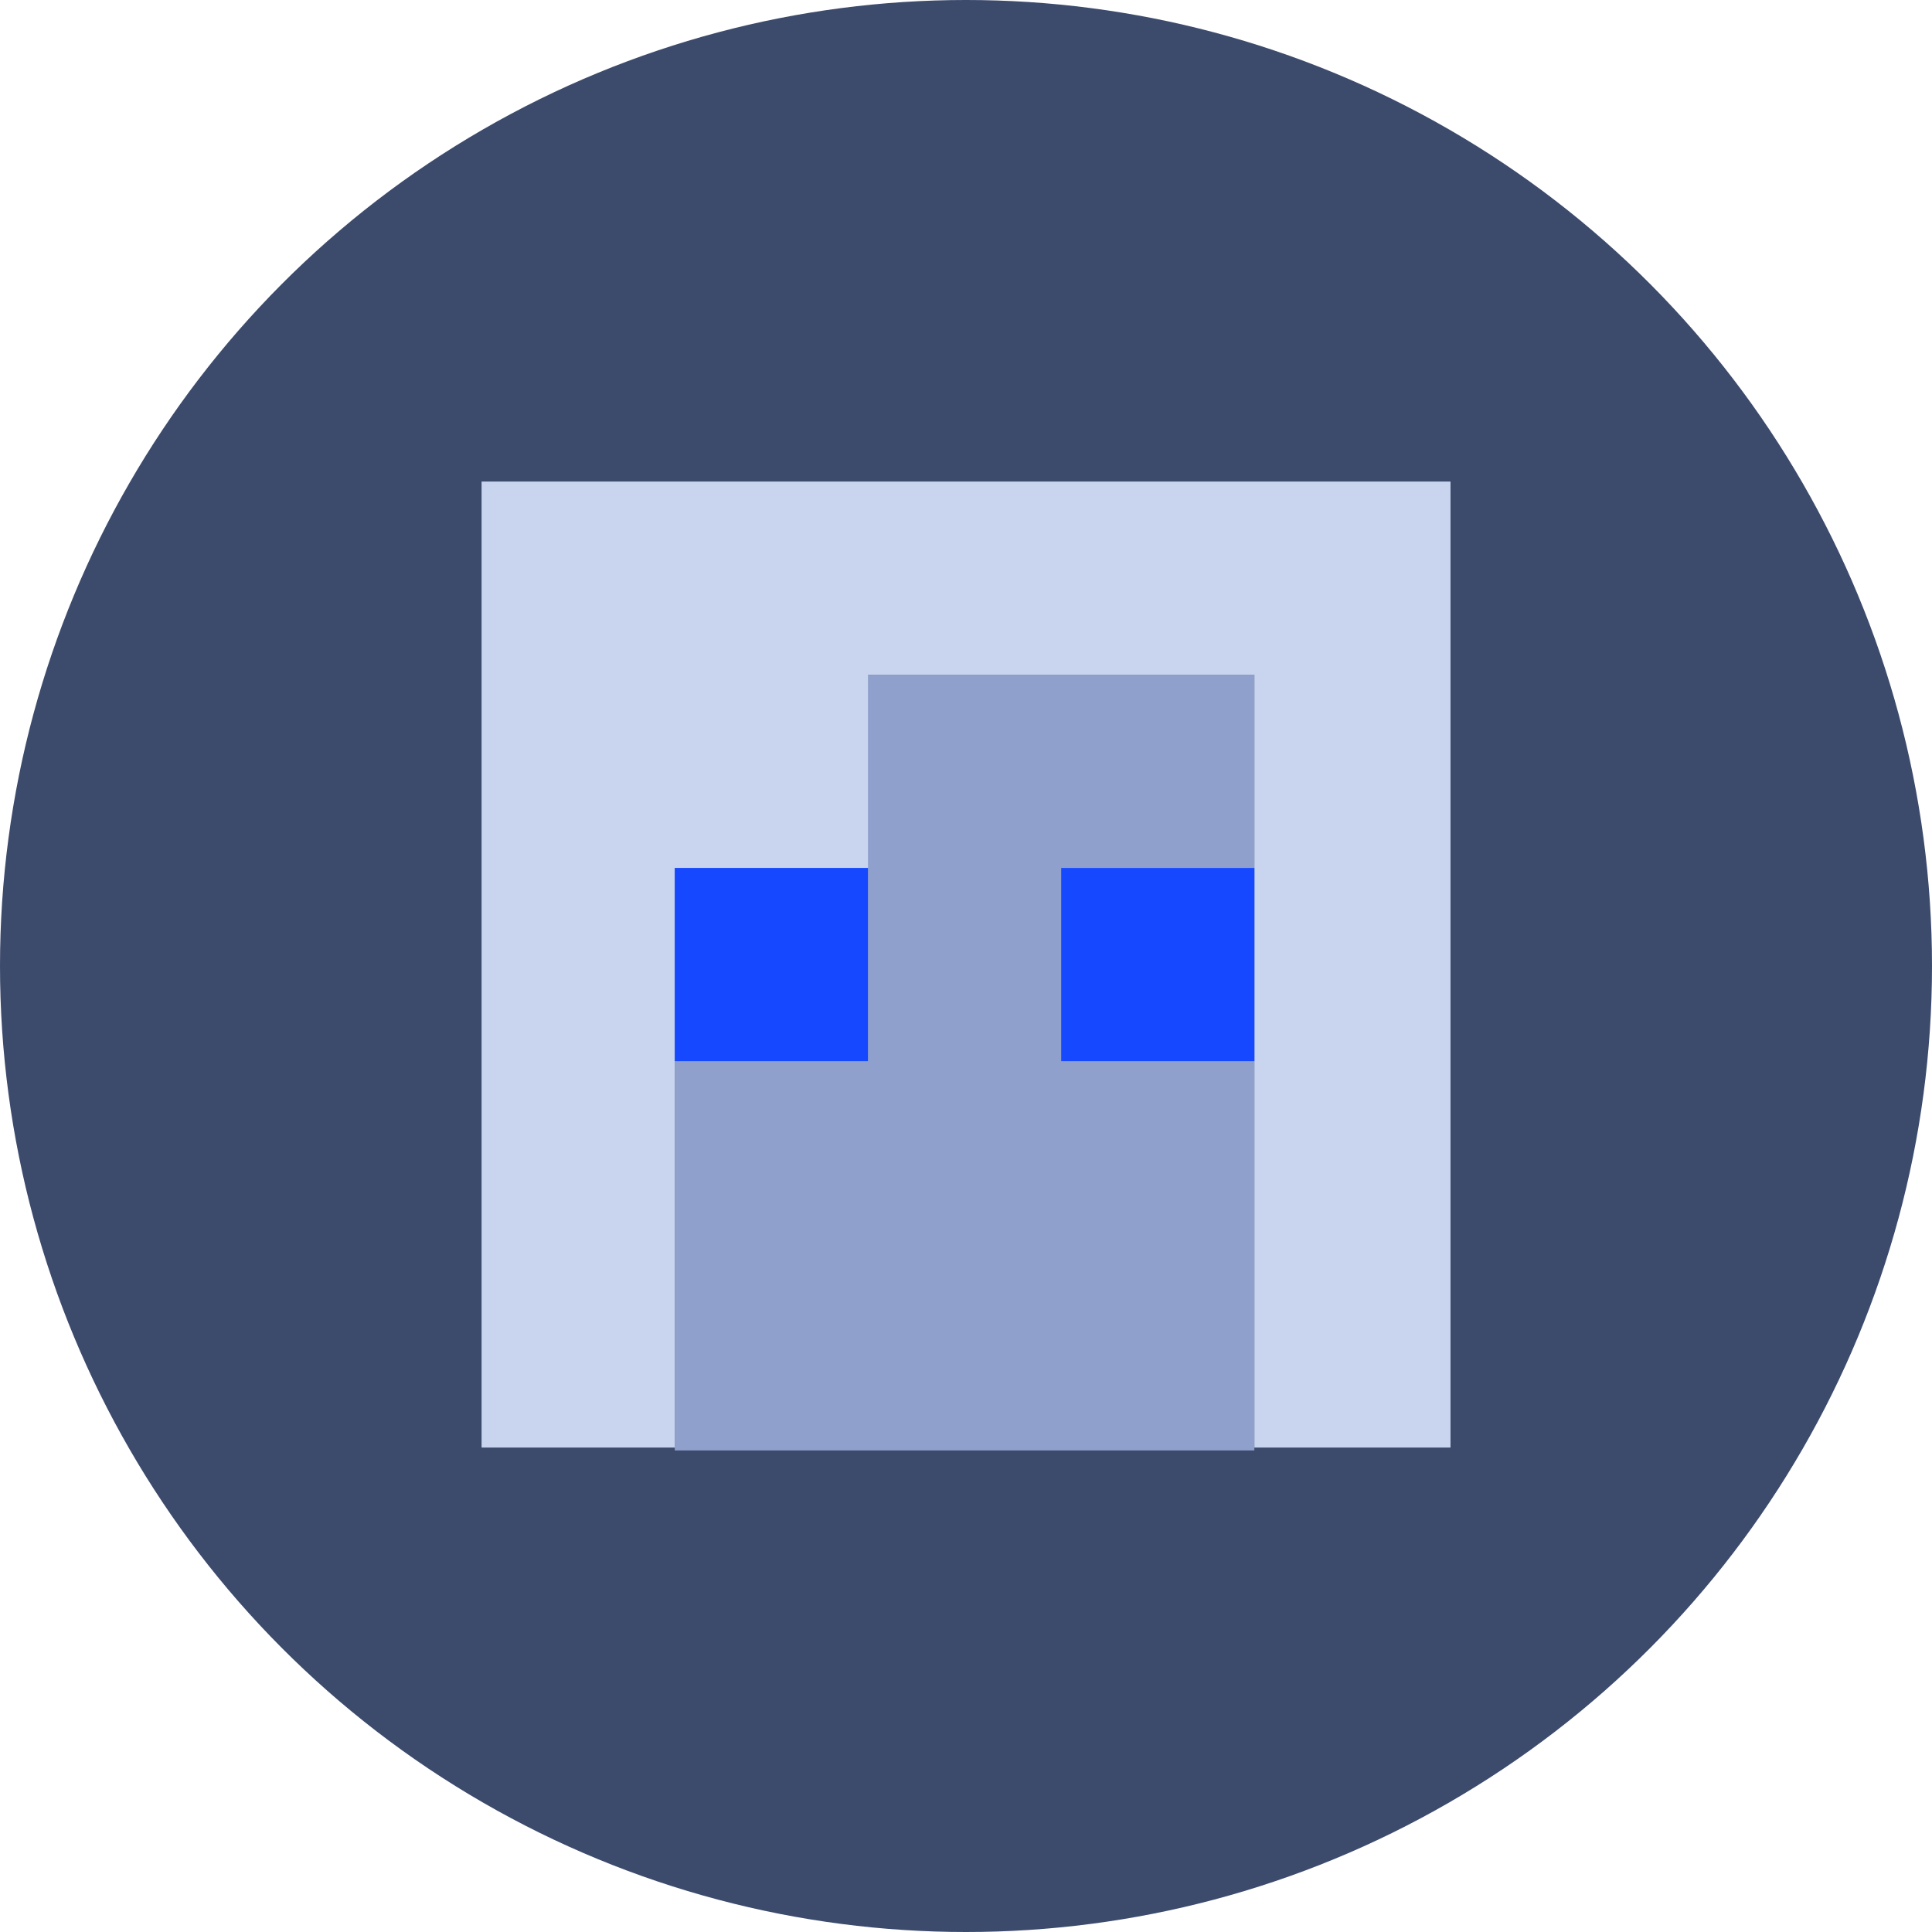
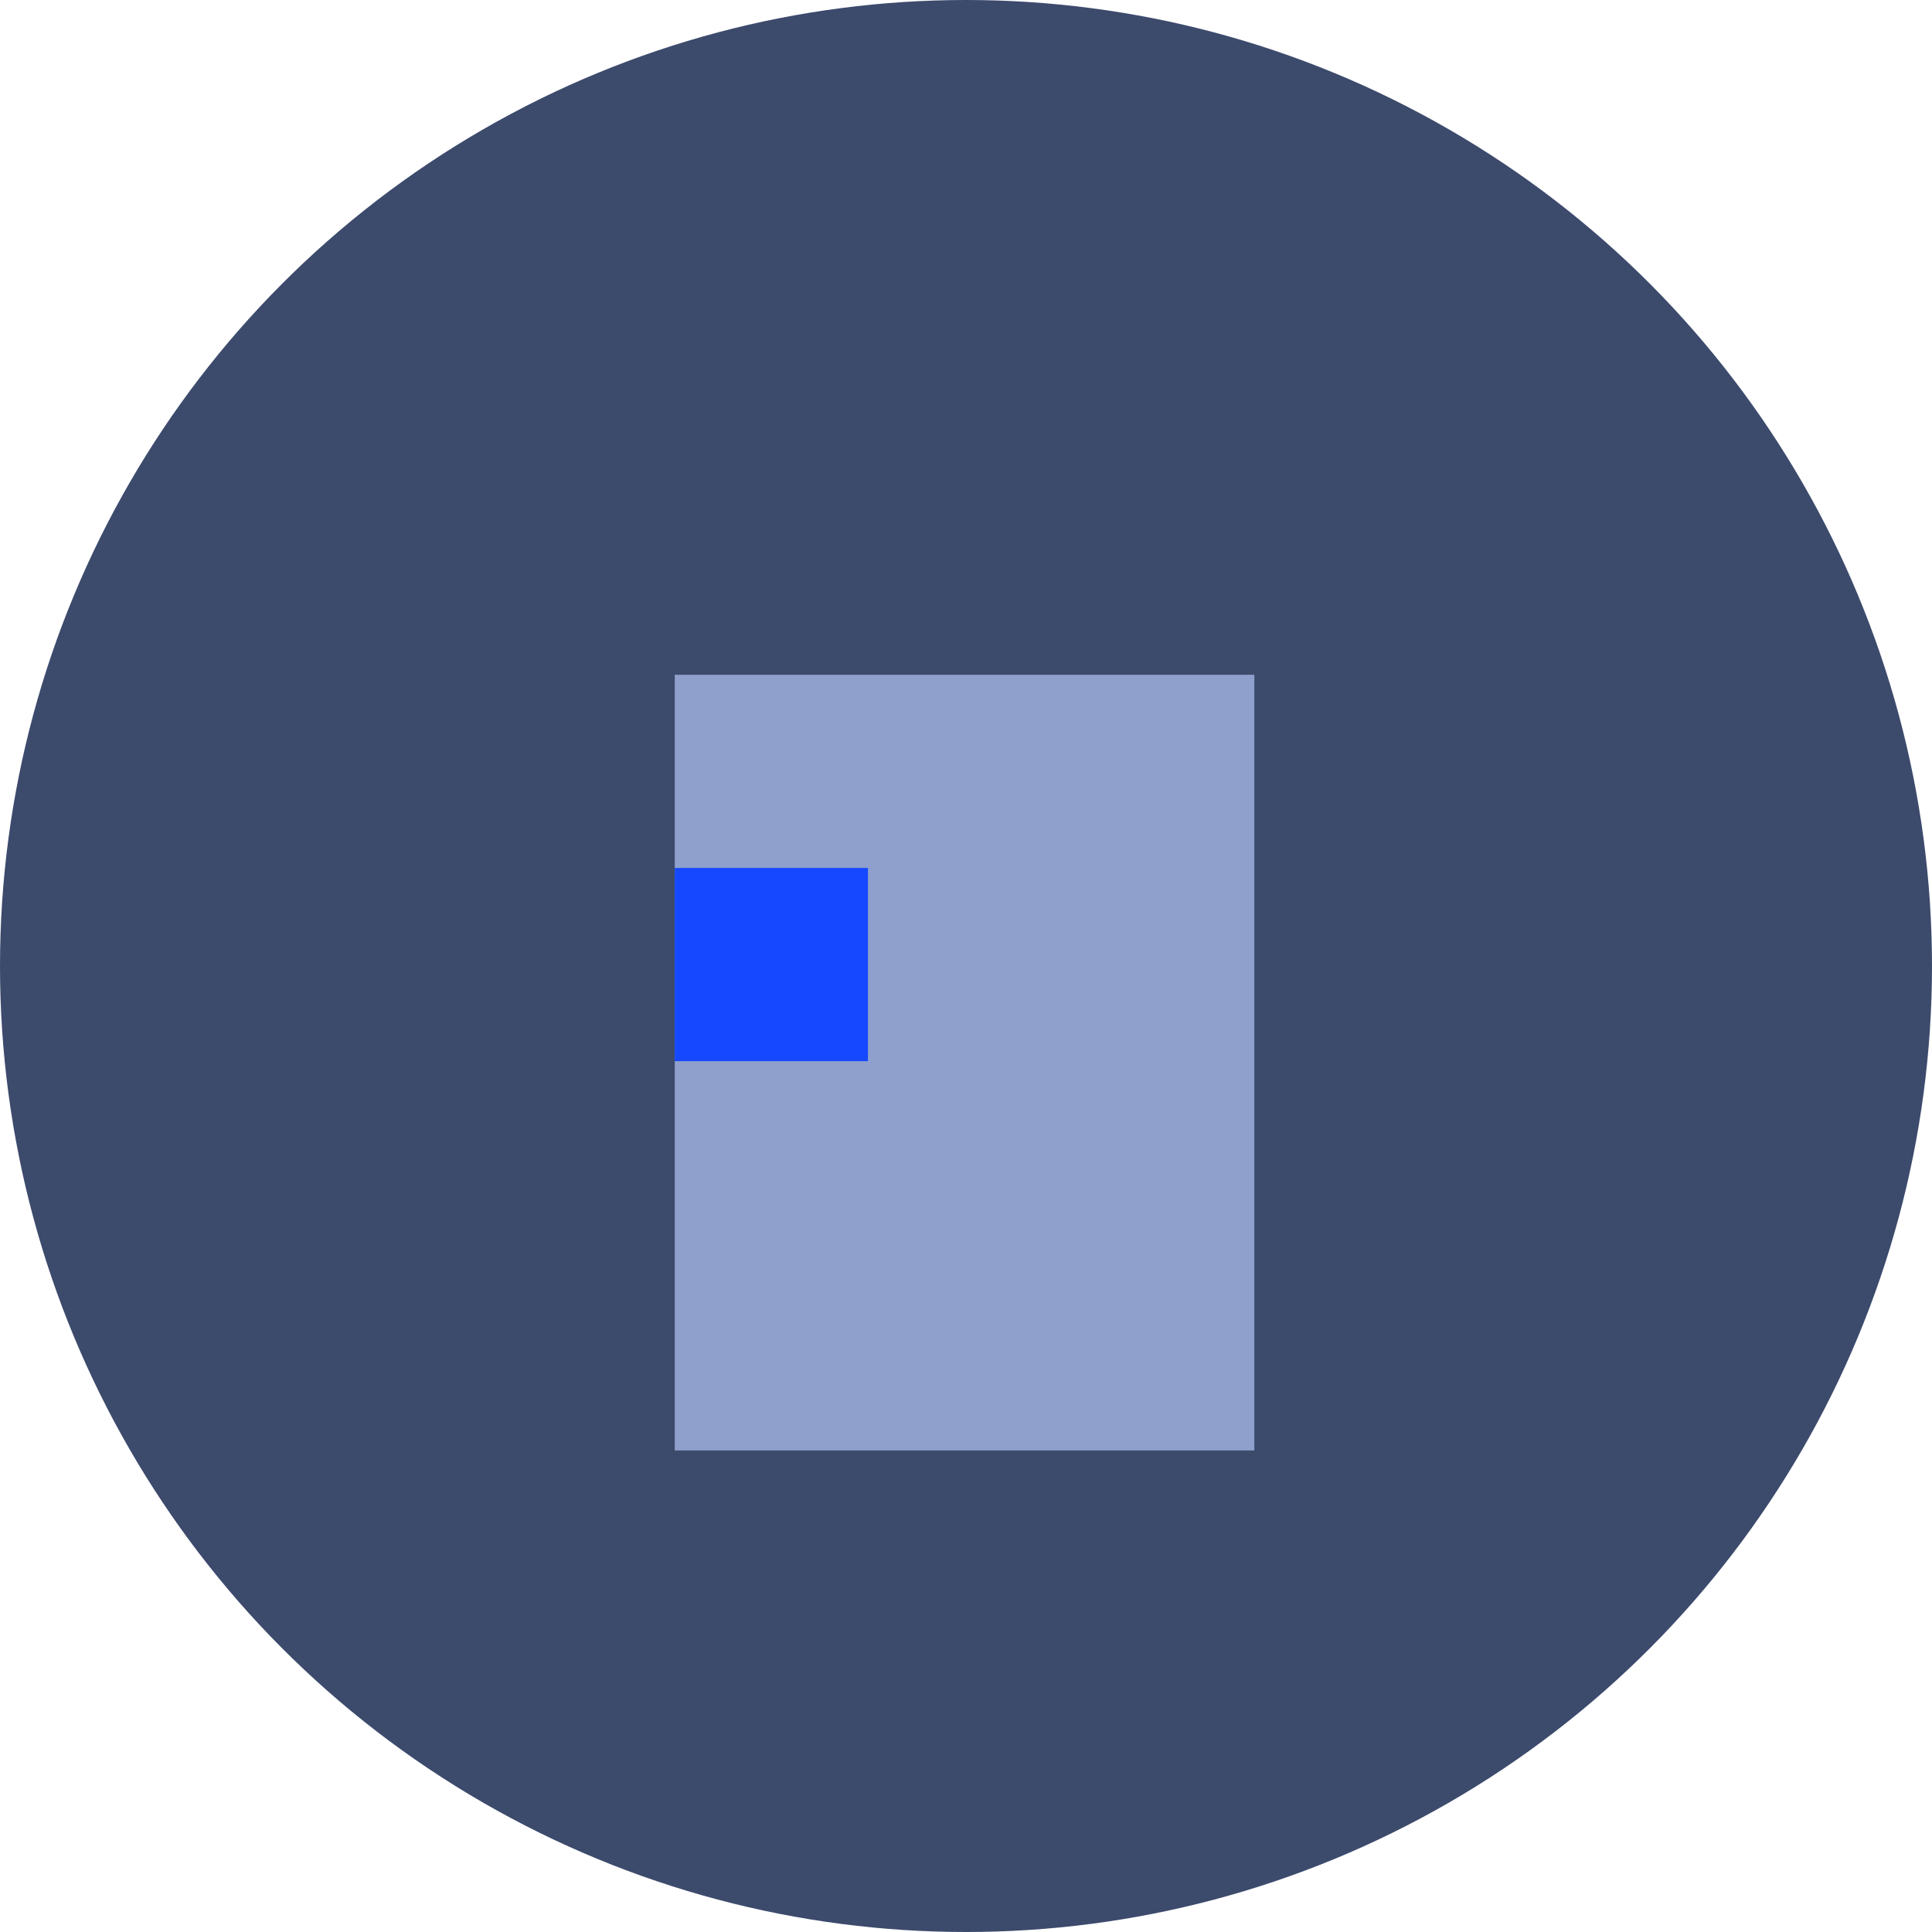
<svg xmlns="http://www.w3.org/2000/svg" width="64" height="64" viewBox="0 0 64 64" fill="none">
  <circle cx="32" cy="32" r="32" fill="#3C4A6C" />
  <path d="M41.552 22.352H22.352V48.048H41.552V22.352Z" fill="#8EA0CB" />
-   <path d="M35.153 15.952H28.753H22.353H15.953V47.952H22.353V28.752H28.753V22.352H35.153H41.553V47.952H48.05V22.352V15.952H35.153Z" fill="#C9D4EF" />
  <path d="M28.752 28.752H22.352V35.152H28.752V28.752Z" fill="#1649FF" />
-   <path d="M41.554 28.752H35.154V35.152H41.554V28.752Z" fill="#1649FF" />
</svg>